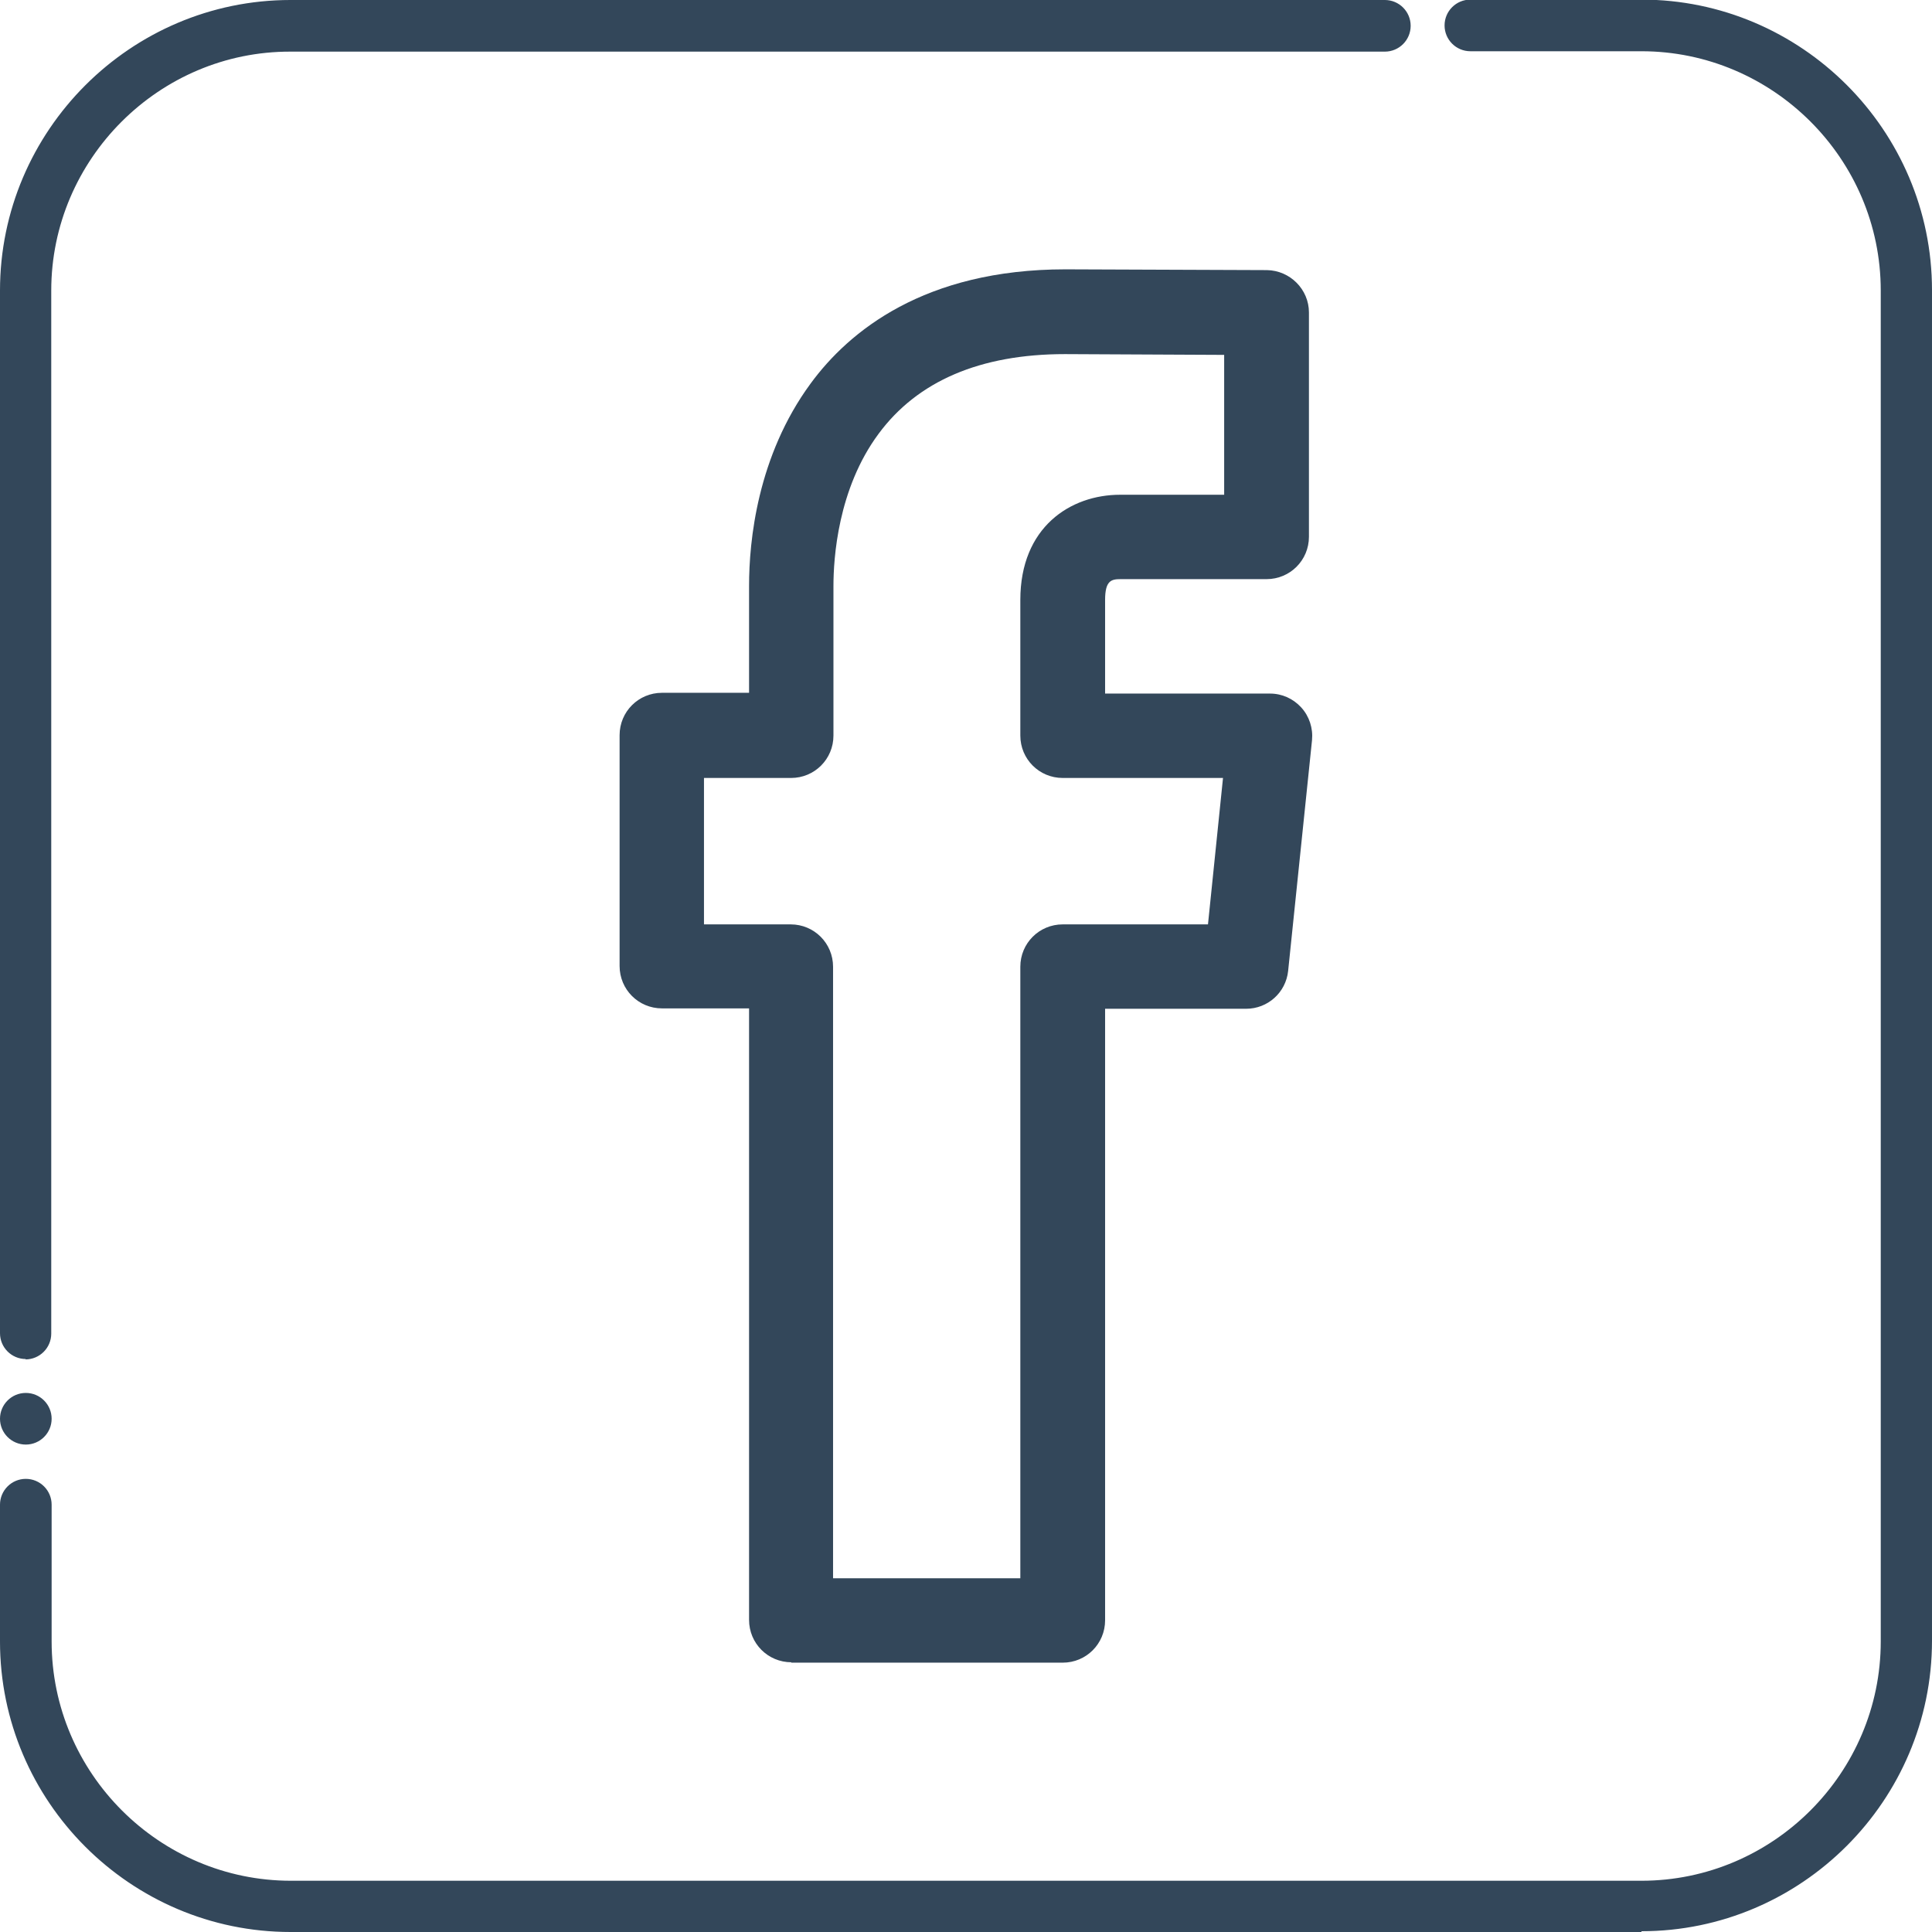
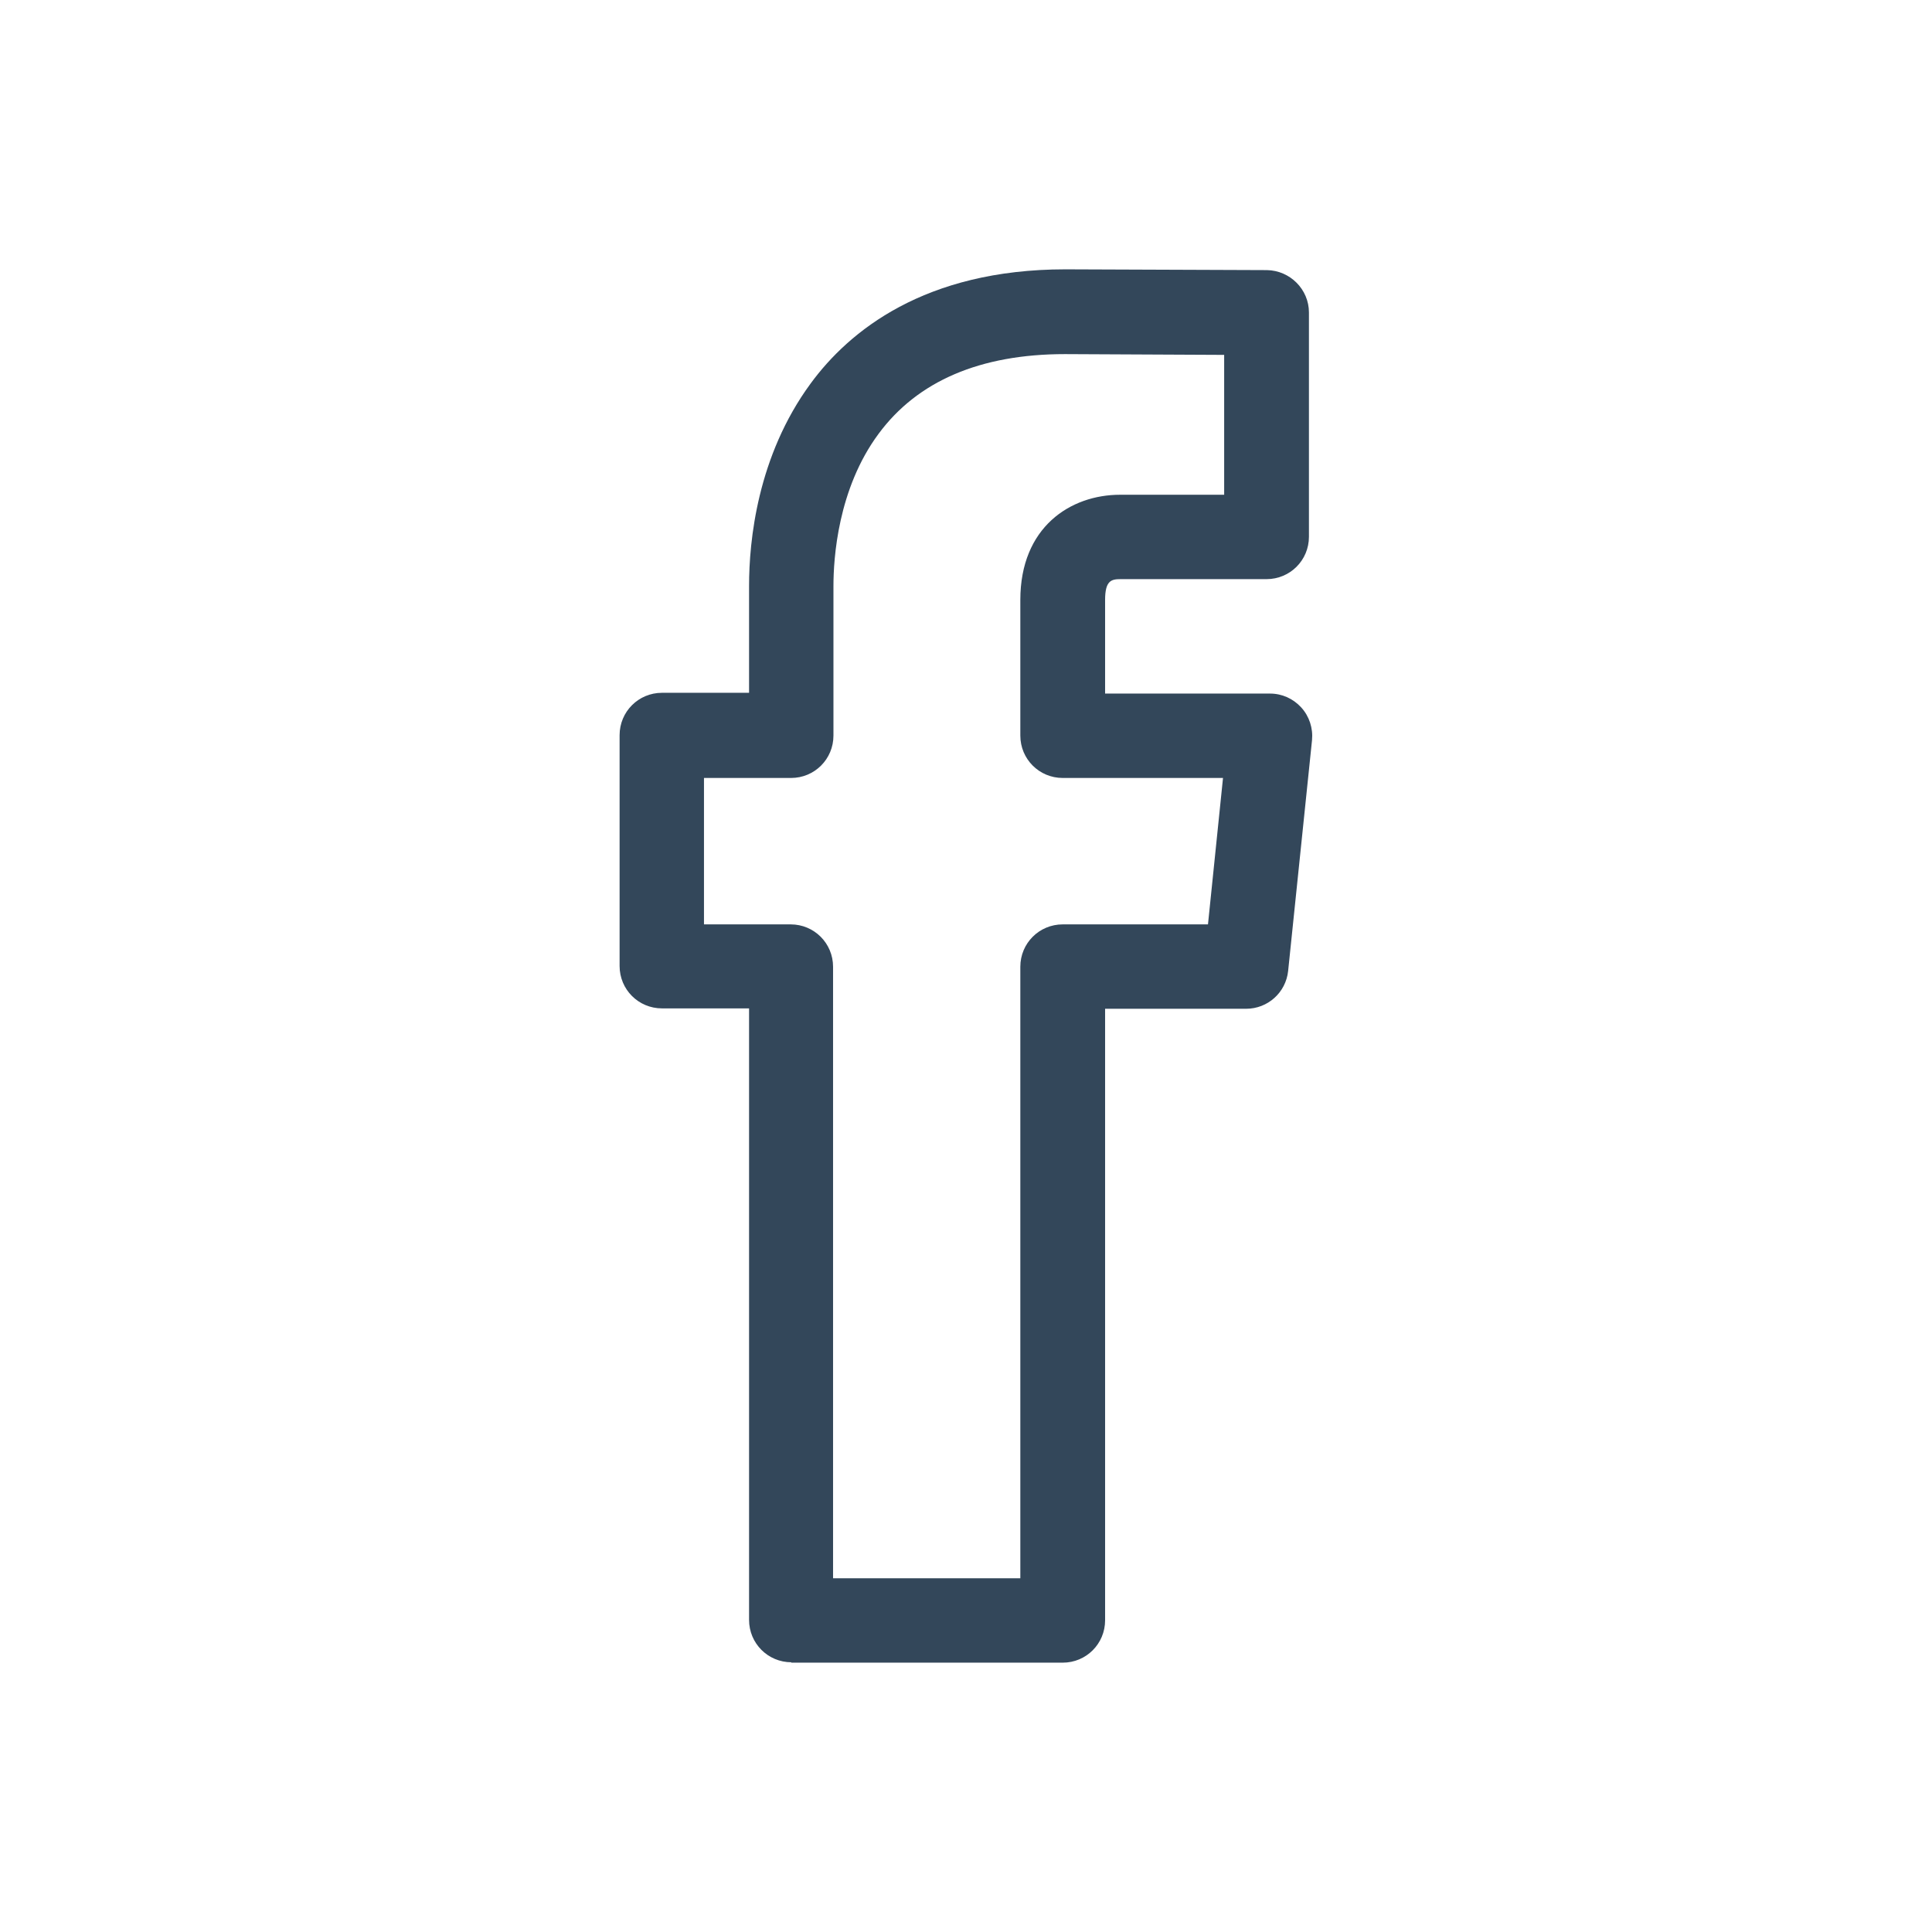
<svg xmlns="http://www.w3.org/2000/svg" viewBox="0 0 50.14 50.14">
  <g fill="#33475a">
-     <path d="m42.6 50.14h-35.06c-4.15 0-7.54-3.39-7.54-7.54v-3.55c0-.37.3-.67.67-.67.37 0 .67.3.67.67v3.55c0 3.42 2.8 6.21 6.21 6.21h35.05c3.42 0 6.21-2.8 6.21-6.21v-35.06c0-3.42-2.8-6.21-6.21-6.21h-4.44c-.37 0-.67-.3-.67-.67 0-.37.3-.67.67-.67h4.44c4.15 0 7.54 3.39 7.54 7.54v35.05c0 4.15-3.39 7.54-7.54 7.54zm-41.93-12.65c-.37 0-.67-.3-.67-.67 0-.37.3-.67.67-.67.37 0 .67.3.67.67 0 .37-.3.67-.67.67zm0-2.22c-.37 0-.67-.3-.67-.67v-27.06c0-4.15 3.39-7.54 7.54-7.54h28.4c.37 0 .67.3.67.67 0 .37-.3.67-.67.67h-28.4c-3.41-.01-6.21 2.79-6.21 6.2v27.07c0 .37-.3.67-.67.67z" />
    <path d="m20.53 43.15h7.05c.61 0 1.1-.49 1.1-1.1v-15.87h3.66c.56 0 1.03-.42 1.09-.98l.62-5.99c.03-.31-.07-.62-.28-.85s-.5-.36-.81-.36h-4.28v-2.43c0-.5.16-.54.4-.54h3.79c.61 0 1.1-.49 1.1-1.1v-5.82c0-.6-.49-1.09-1.09-1.1l-5.23-.02c-3.66 0-5.62 1.61-6.61 2.96-1.39 1.89-1.6 4.1-1.6 5.25v2.78h-2.26c-.61 0-1.1.49-1.1 1.1v5.99c0 .61.49 1.1 1.1 1.1h2.26v15.87c0 .61.49 1.1 1.1 1.1zm-2.26-19.16v-3.8h2.26c.61 0 1.1-.49 1.1-1.1v-3.88c0-.71.11-2.52 1.17-3.95 1.01-1.37 2.64-2.07 4.84-2.07l4.13.02v3.63h-2.7c-1.29 0-2.59.84-2.59 2.73v3.52c0 .61.49 1.1 1.1 1.1h4.16l-.39 3.8h-3.77c-.61 0-1.1.49-1.1 1.1v15.87h-4.86v-15.87c0-.61-.49-1.1-1.1-1.1h-2.26z" />
  </g>
</svg>